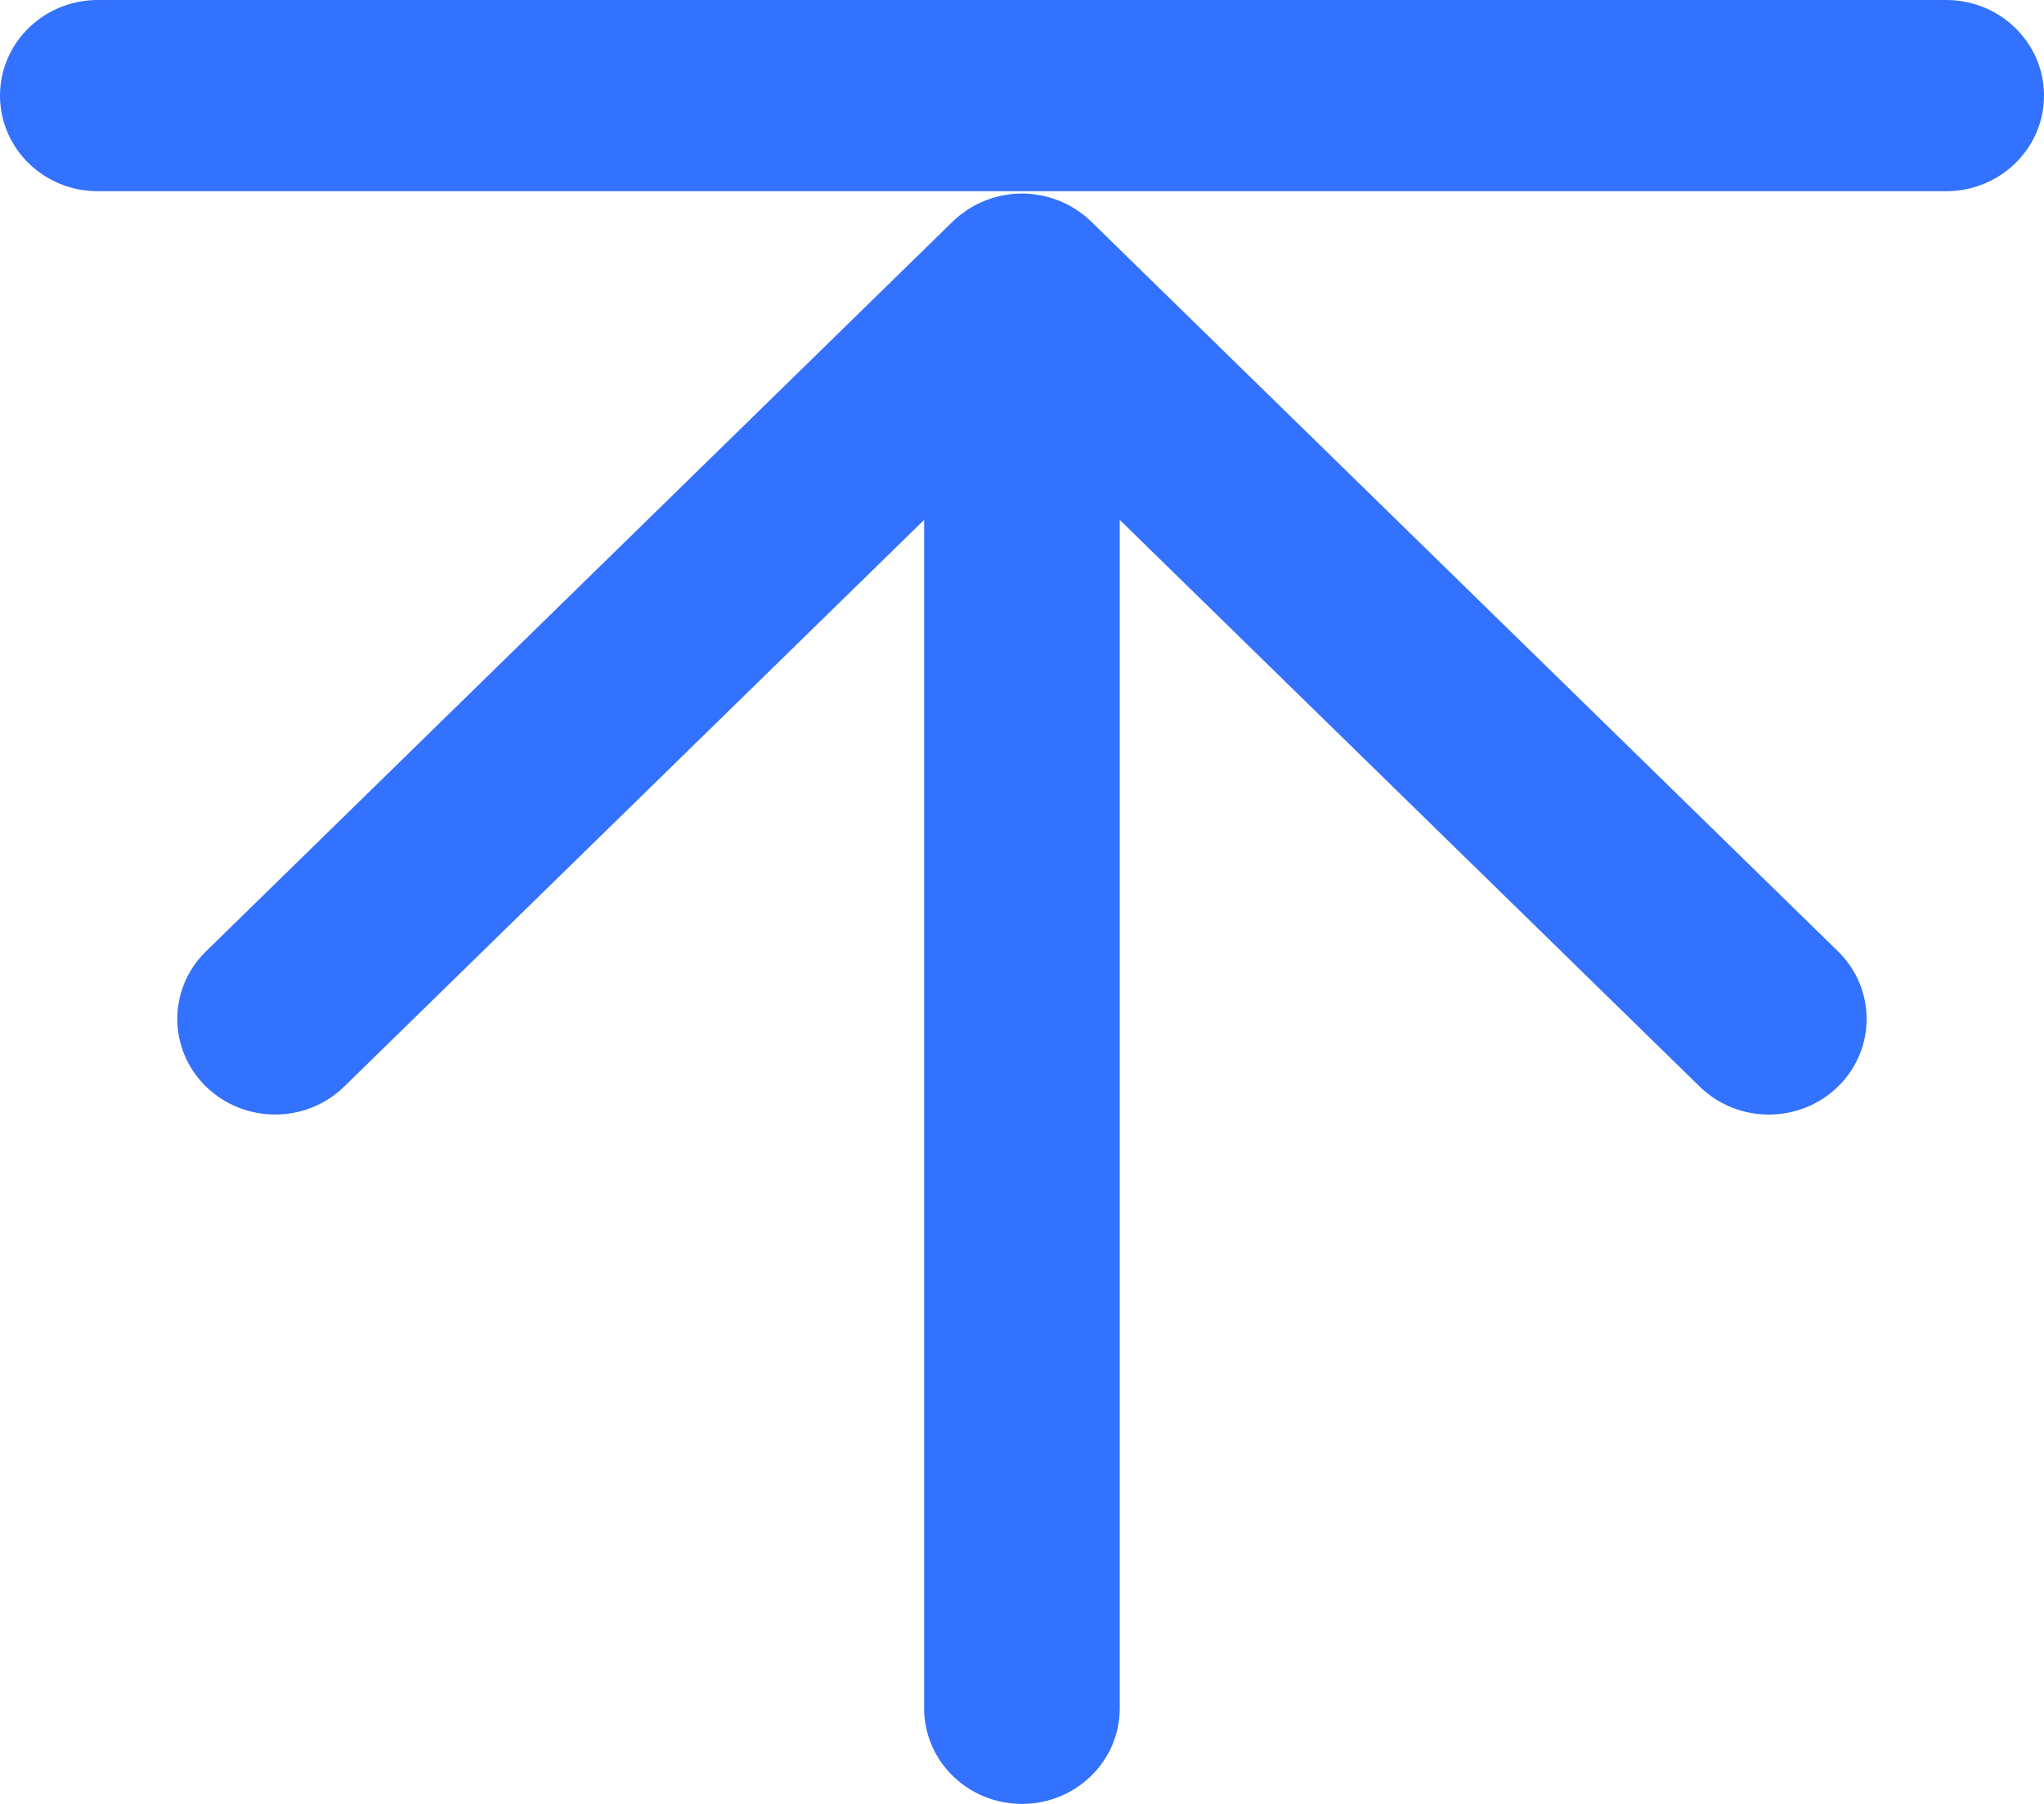
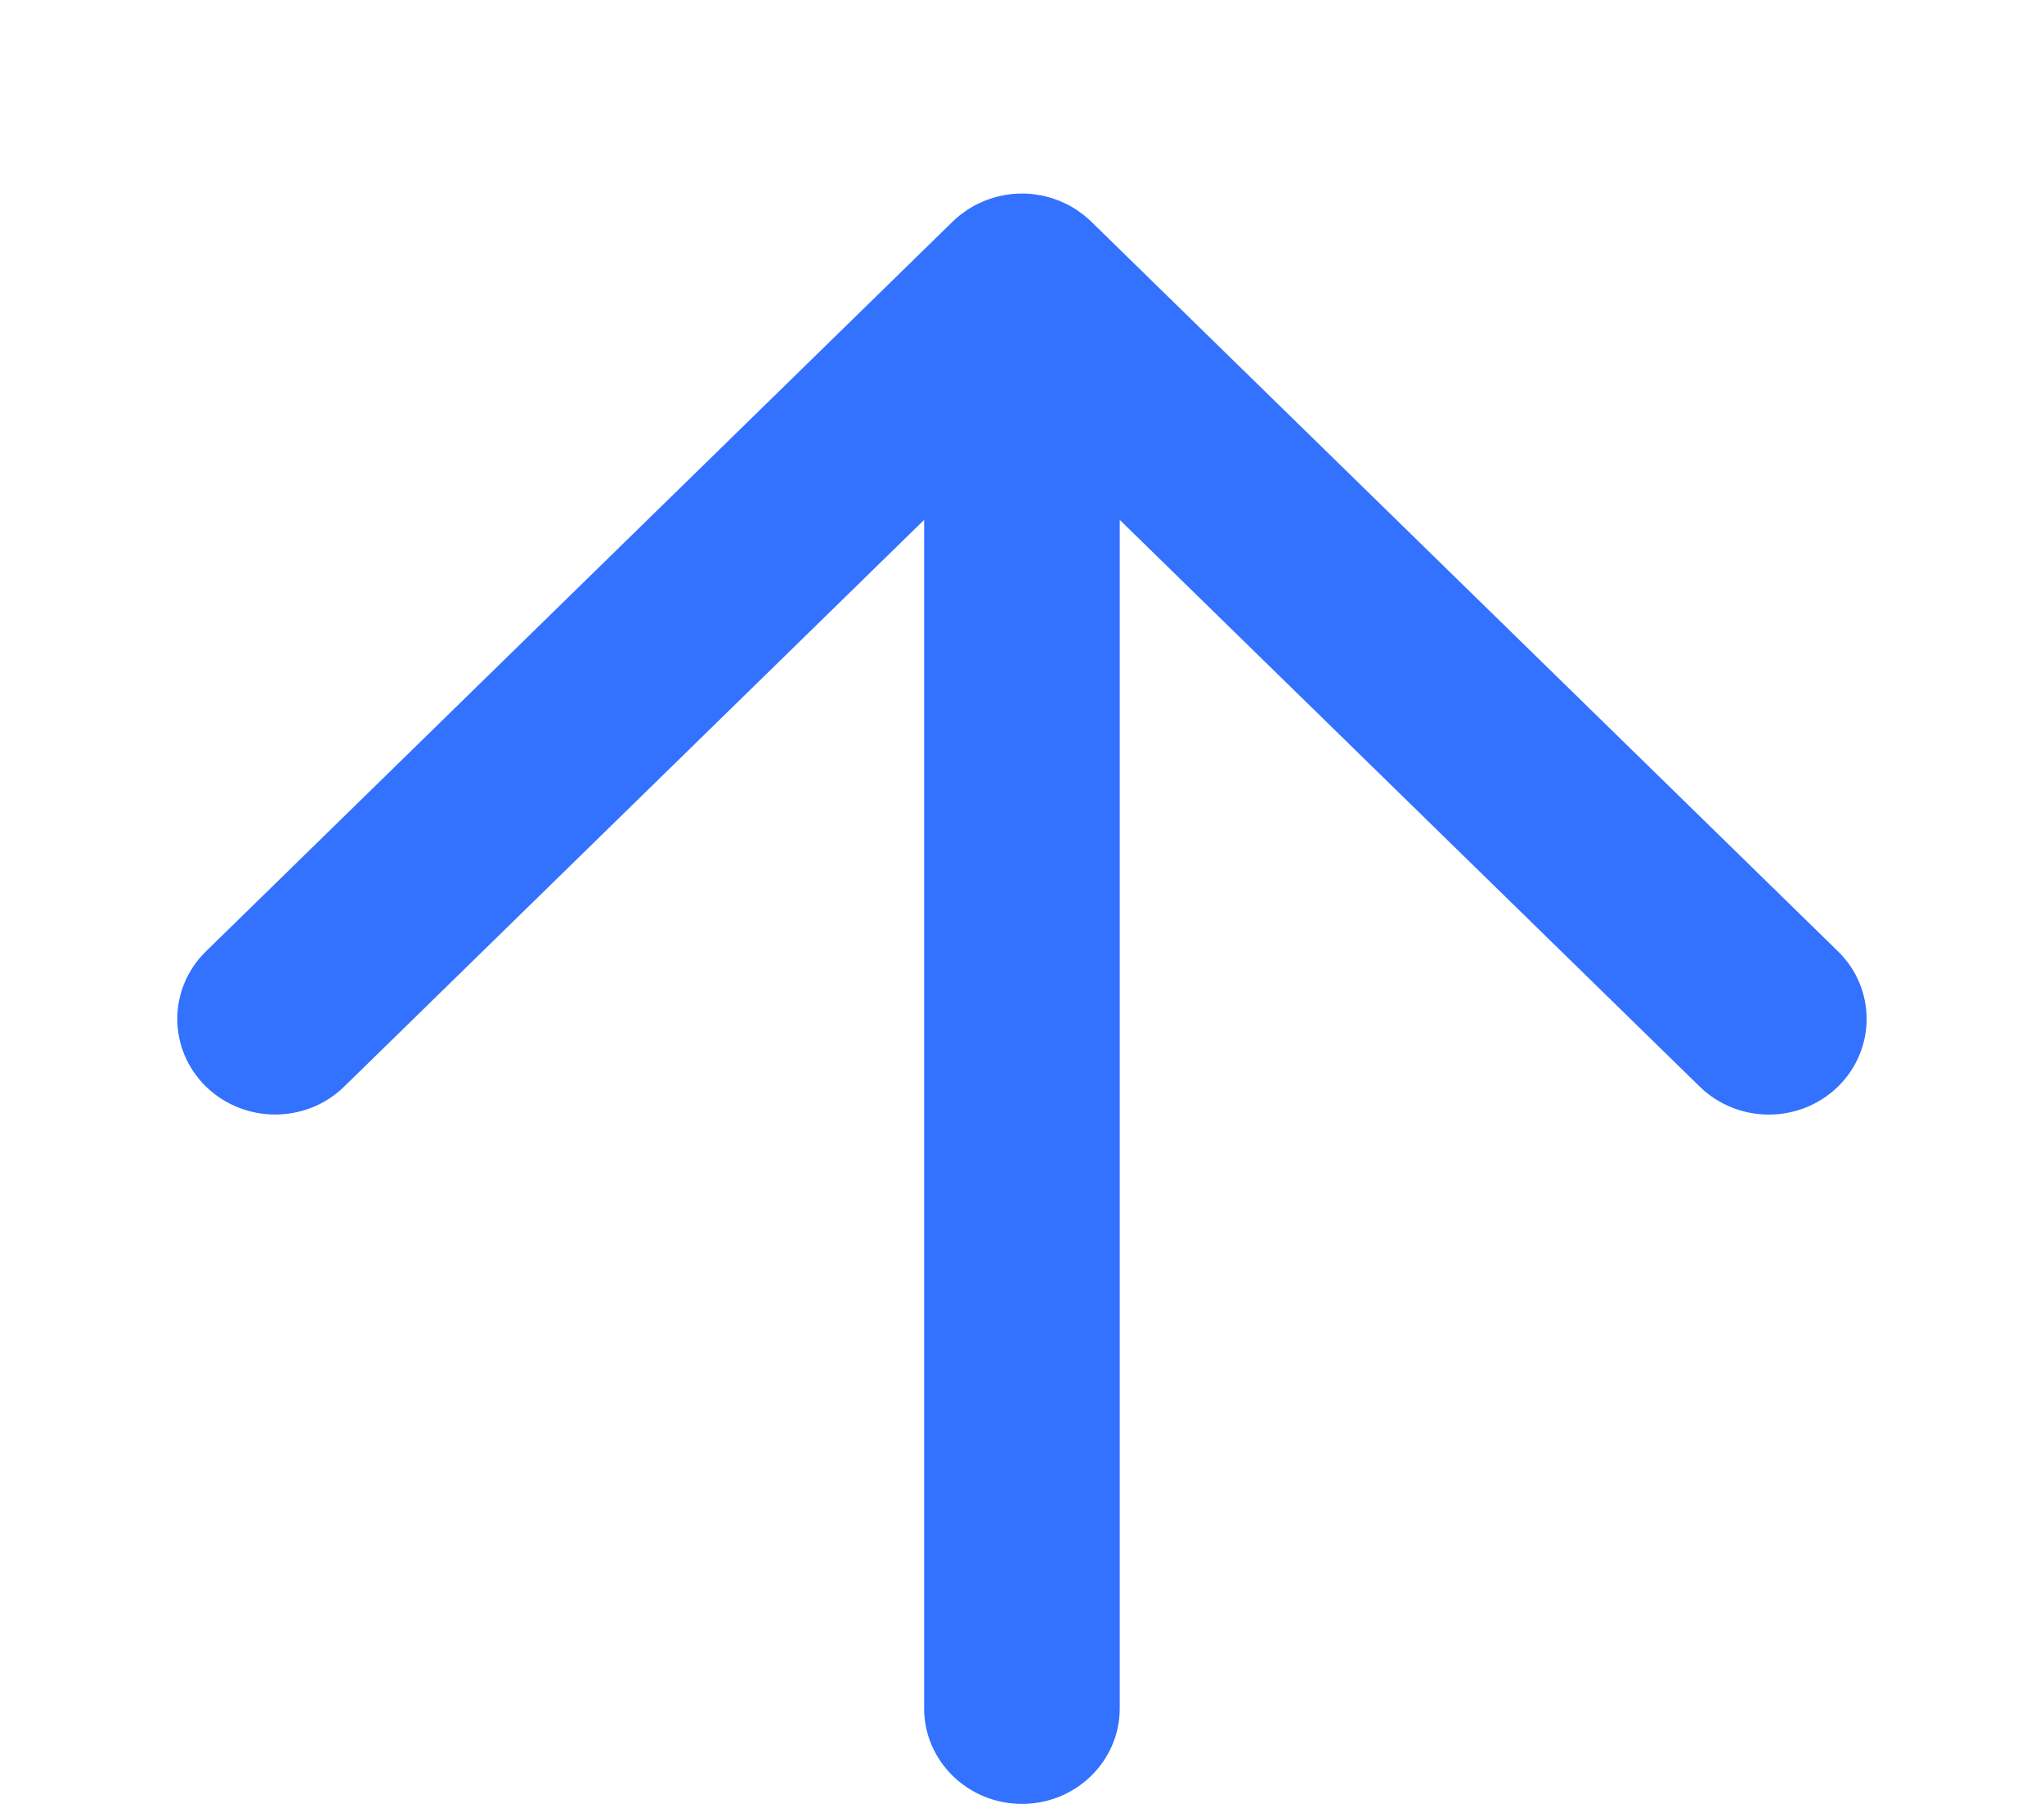
<svg xmlns="http://www.w3.org/2000/svg" fill="none" version="1.1" width="17" height="15" viewBox="0 0 17 15">
  <g>
    <g>
-       <path d="M16.186,1.59L0.813,1.59C0.364,1.59,0,1.234,0,0.795C0,0.356,0.364,0,0.813,0L16.186,0C16.636,0,17,0.356,17,0.795C17,1.234,16.636,1.59,16.186,1.59Z" fill="#3371FF" fill-opacity="1" />
-     </g>
+       </g>
    <g>
      <path d="M15.287,7.911L9.075,1.842C9.056,1.824,9.036,1.806,9.015,1.789C9.006,1.782,8.997,1.776,8.987,1.769C8.975,1.76,8.964,1.751,8.951,1.743C8.94,1.736,8.928,1.729,8.917,1.722C8.905,1.716,8.895,1.709,8.883,1.703C8.871,1.697,8.859,1.692,8.847,1.686C8.835,1.68,8.823,1.675,8.811,1.67C8.799,1.665,8.787,1.661,8.775,1.657C8.762,1.652,8.749,1.647,8.736,1.644C8.724,1.64,8.711,1.637,8.699,1.634C8.686,1.631,8.672,1.627,8.659,1.625C8.644,1.622,8.63,1.62,8.616,1.618C8.604,1.617,8.592,1.614,8.58,1.613C8.527,1.608,8.473,1.608,8.419,1.613C8.407,1.614,8.395,1.617,8.384,1.618C8.369,1.62,8.355,1.622,8.341,1.625C8.327,1.627,8.314,1.631,8.3,1.634C8.288,1.637,8.276,1.64,8.264,1.644C8.25,1.647,8.238,1.652,8.225,1.657C8.212,1.661,8.2,1.665,8.188,1.67C8.176,1.675,8.165,1.681,8.153,1.686C8.141,1.692,8.128,1.697,8.116,1.703C8.105,1.709,8.094,1.716,8.083,1.722C8.071,1.729,8.059,1.736,8.048,1.743C8.036,1.751,8.024,1.76,8.012,1.769C8.003,1.776,7.993,1.782,7.984,1.789C7.963,1.806,7.943,1.824,7.924,1.842L1.713,7.911C1.395,8.221,1.395,8.724,1.713,9.035C2.031,9.345,2.546,9.345,2.863,9.035L7.686,4.323L7.686,14.205C7.686,14.644,8.05,15,8.5,15C8.949,15,9.313,14.644,9.313,14.205L9.313,4.323L14.136,9.035C14.295,9.19,14.503,9.268,14.711,9.268C14.92,9.268,15.128,9.19,15.287,9.035C15.604,8.724,15.604,8.221,15.287,7.911Z" fill="#3371FF" fill-opacity="1" />
    </g>
  </g>
</svg>